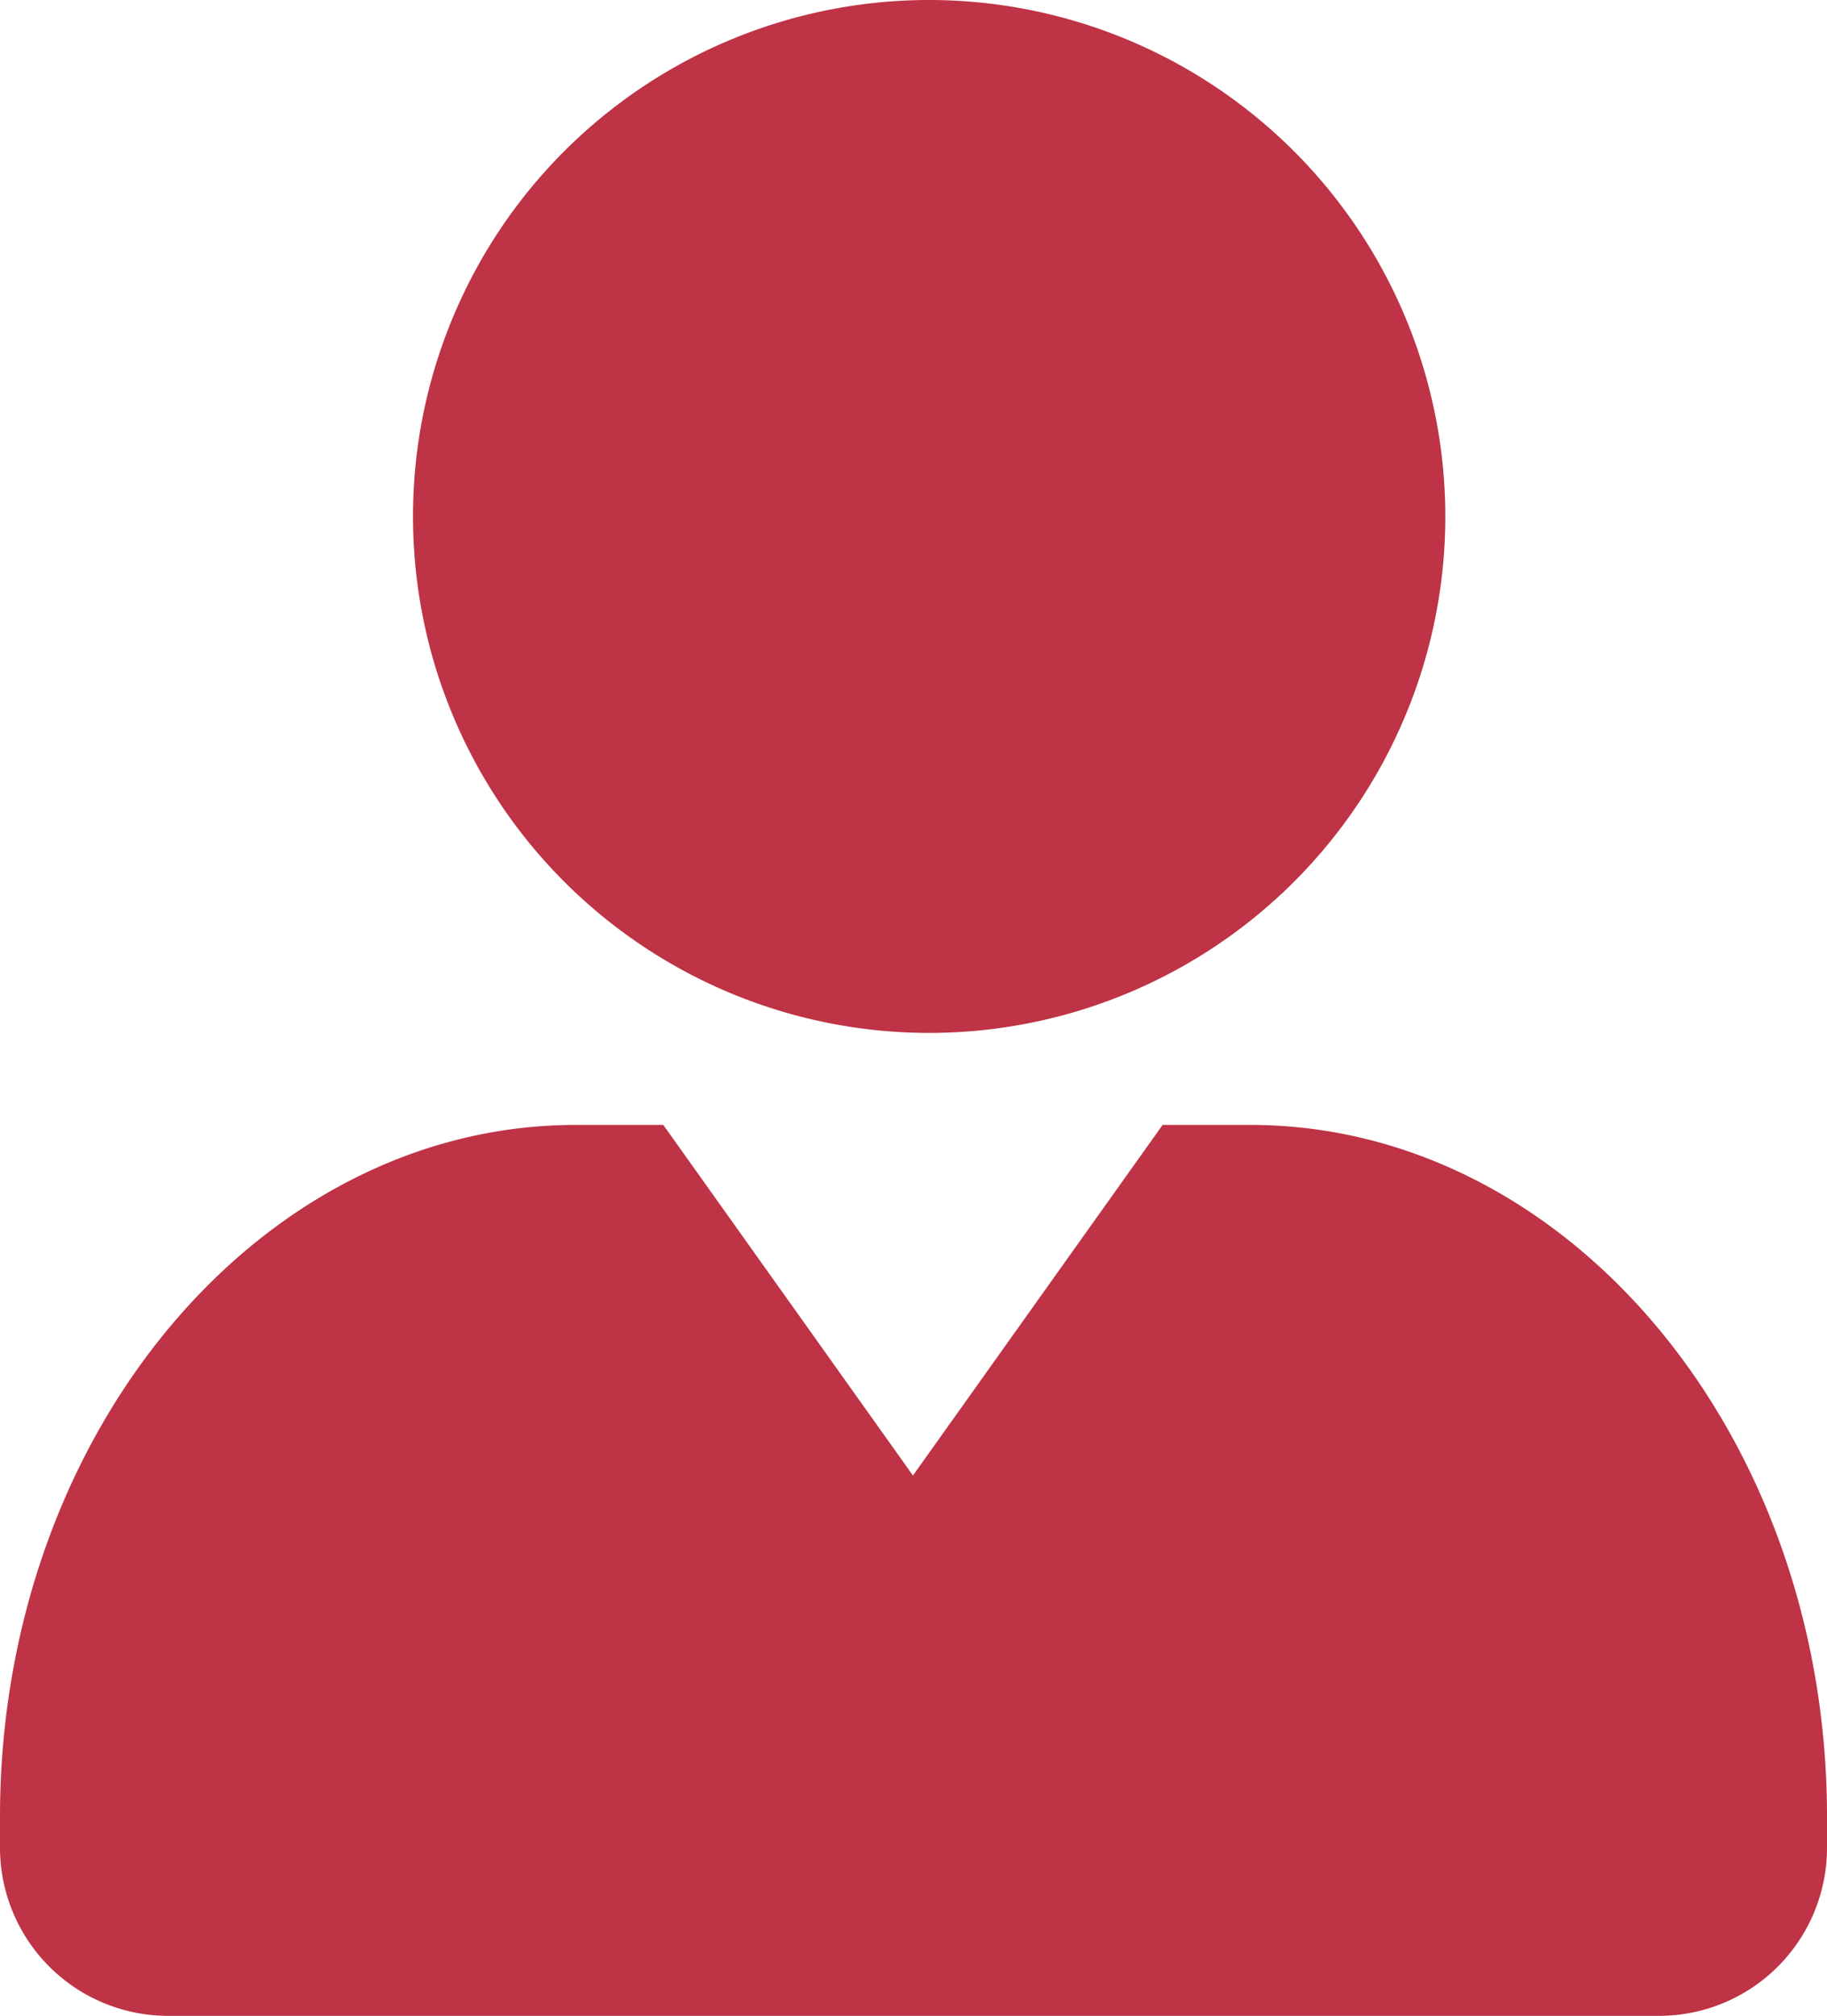
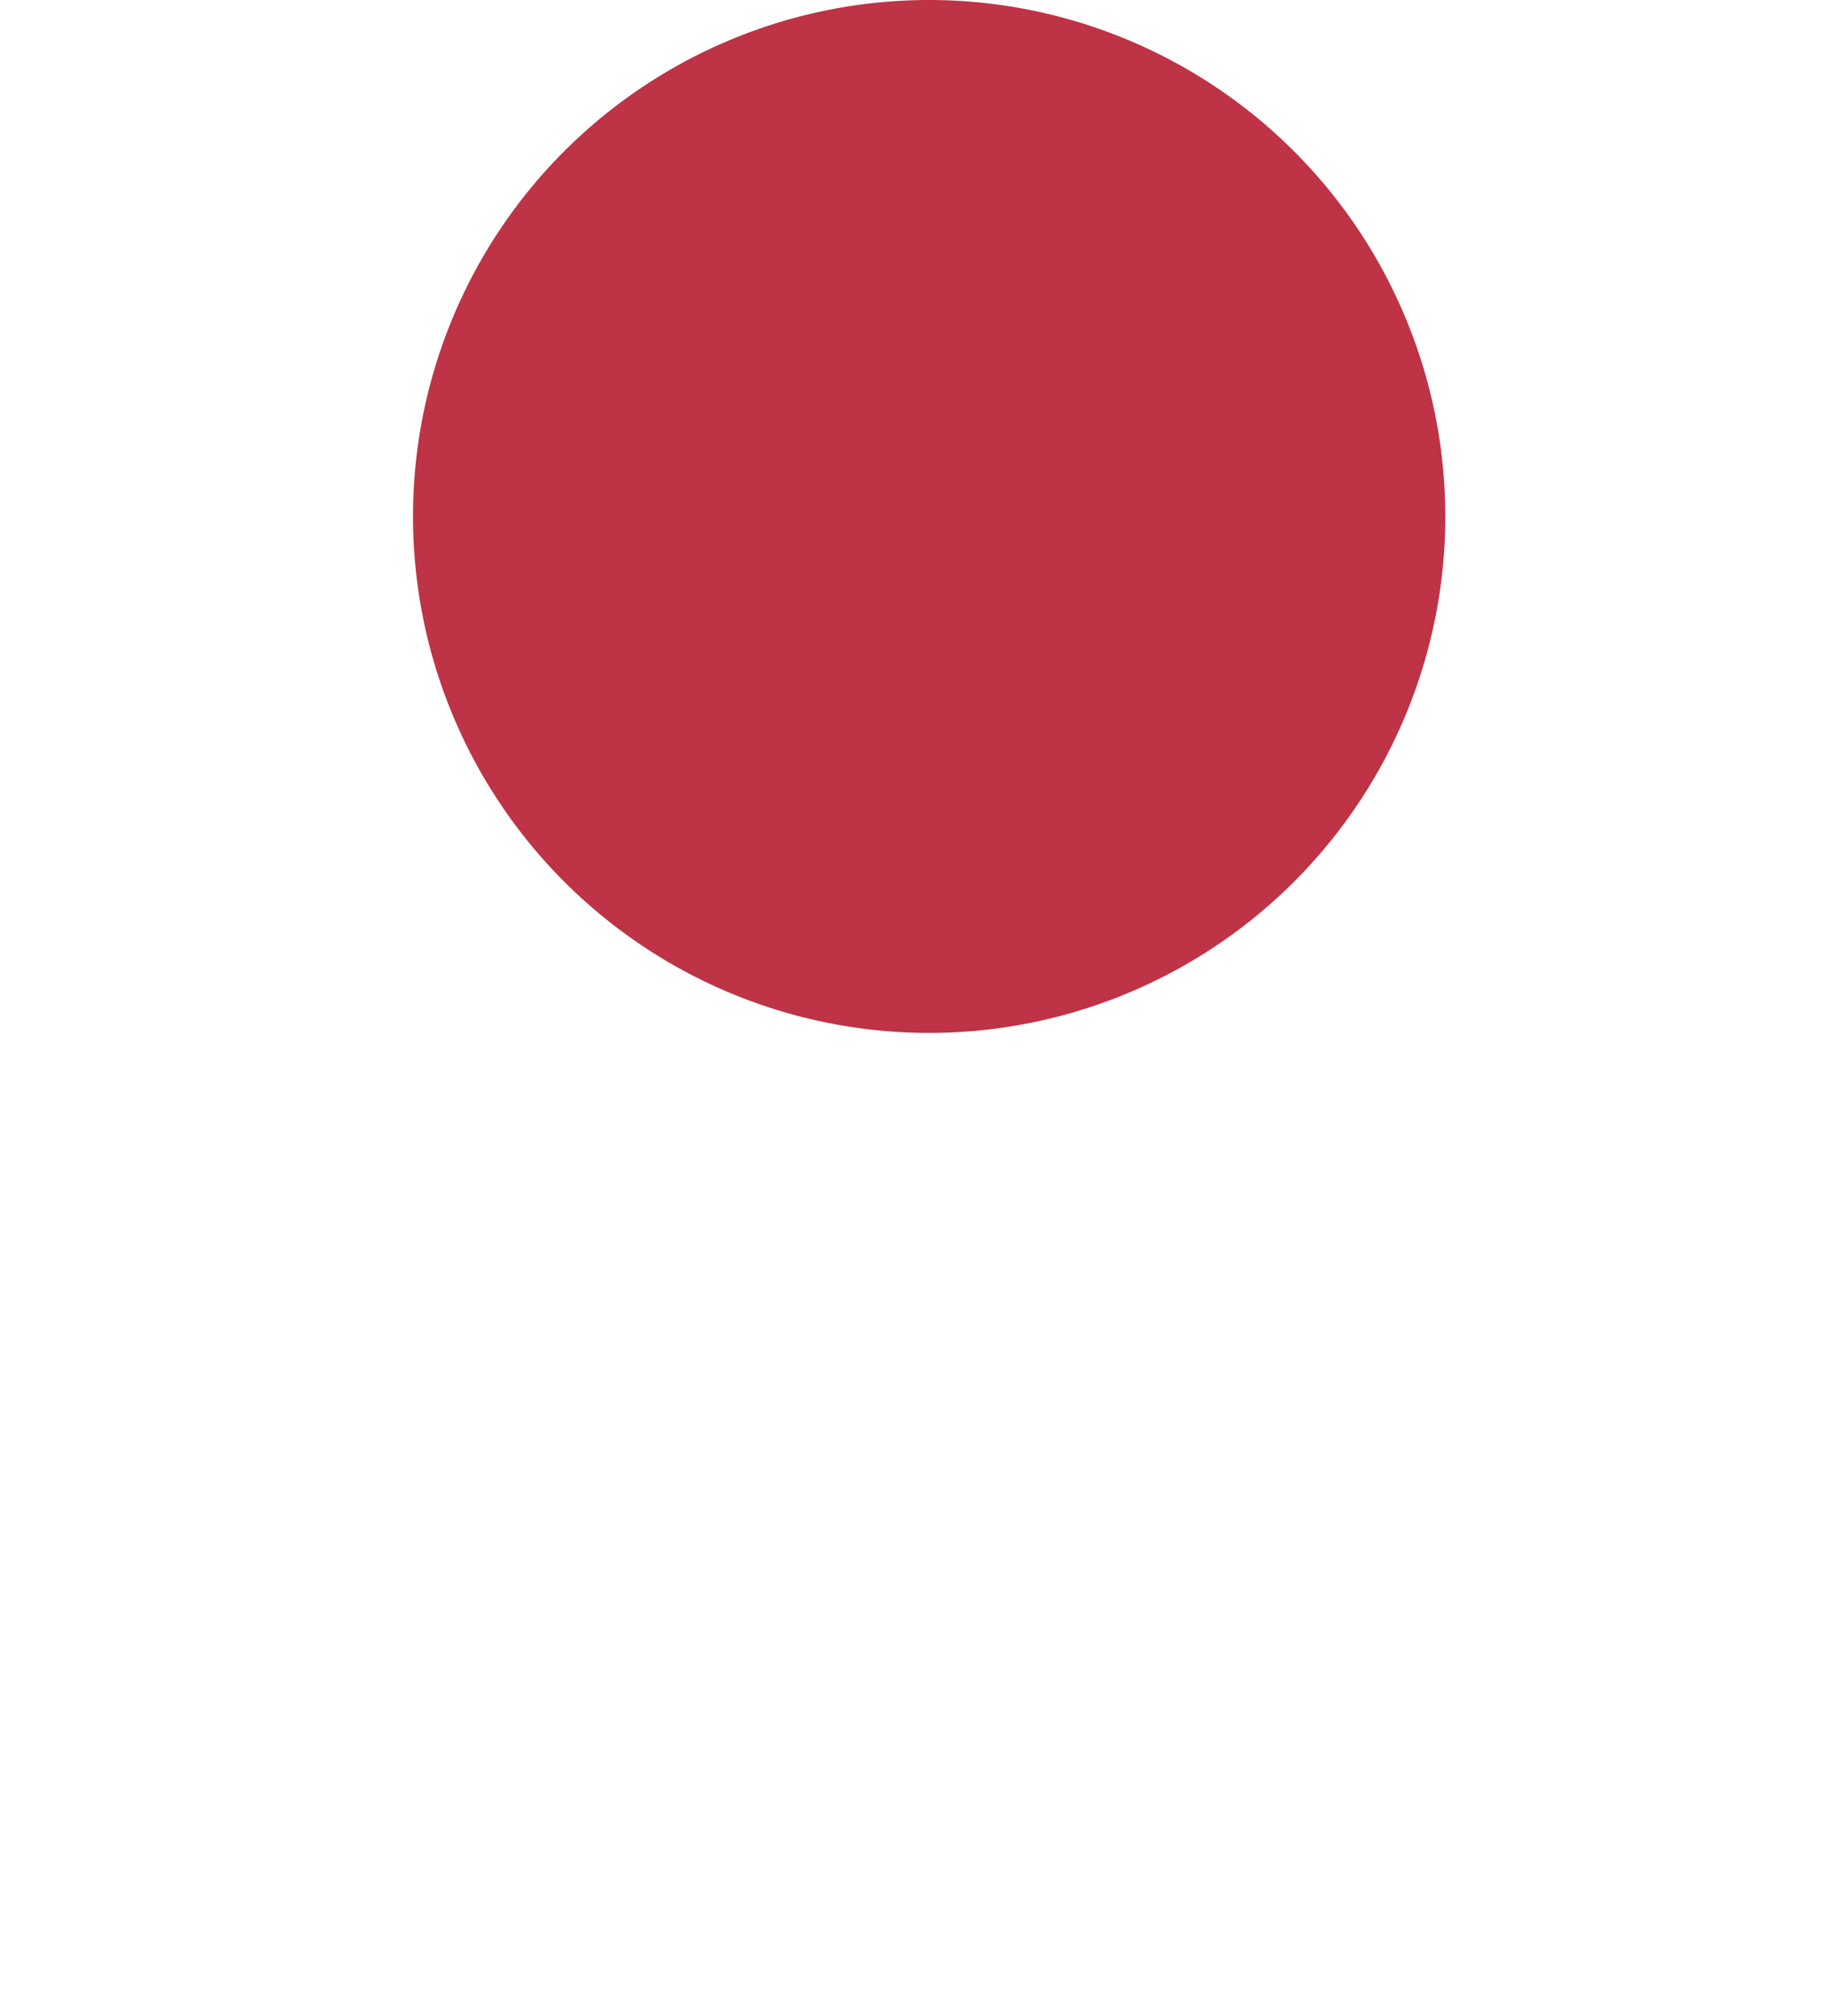
<svg xmlns="http://www.w3.org/2000/svg" id="Vrstva_1" data-name="Vrstva 1" viewBox="0 0 83.43 92">
  <defs>
    <style>.cls-1{fill:none;}.cls-2{clip-path:url(#clip-path);}.cls-3{fill:#be3345;}</style>
    <clipPath id="clip-path" transform="translate(-8 -4)">
      <rect class="cls-1" x="8" y="4" width="83.43" height="92" />
    </clipPath>
  </defs>
  <title>obzp</title>
  <g class="cls-2">
-     <path class="cls-3" d="M65.09,55.34h-4l-11.4,16-11.4-16h-4C19.86,55.34,8,69.47,8,86.91v1.41A7.68,7.68,0,0,0,15.68,96H83.75a7.67,7.67,0,0,0,7.68-7.68V86.91c0-17.44-11.86-31.57-26.34-31.57" transform="translate(-8 -4)" />
    <path class="cls-3" d="M74,27.57A23.57,23.57,0,1,1,50.43,4,23.58,23.58,0,0,1,74,27.57" transform="translate(-8 -4)" />
  </g>
</svg>